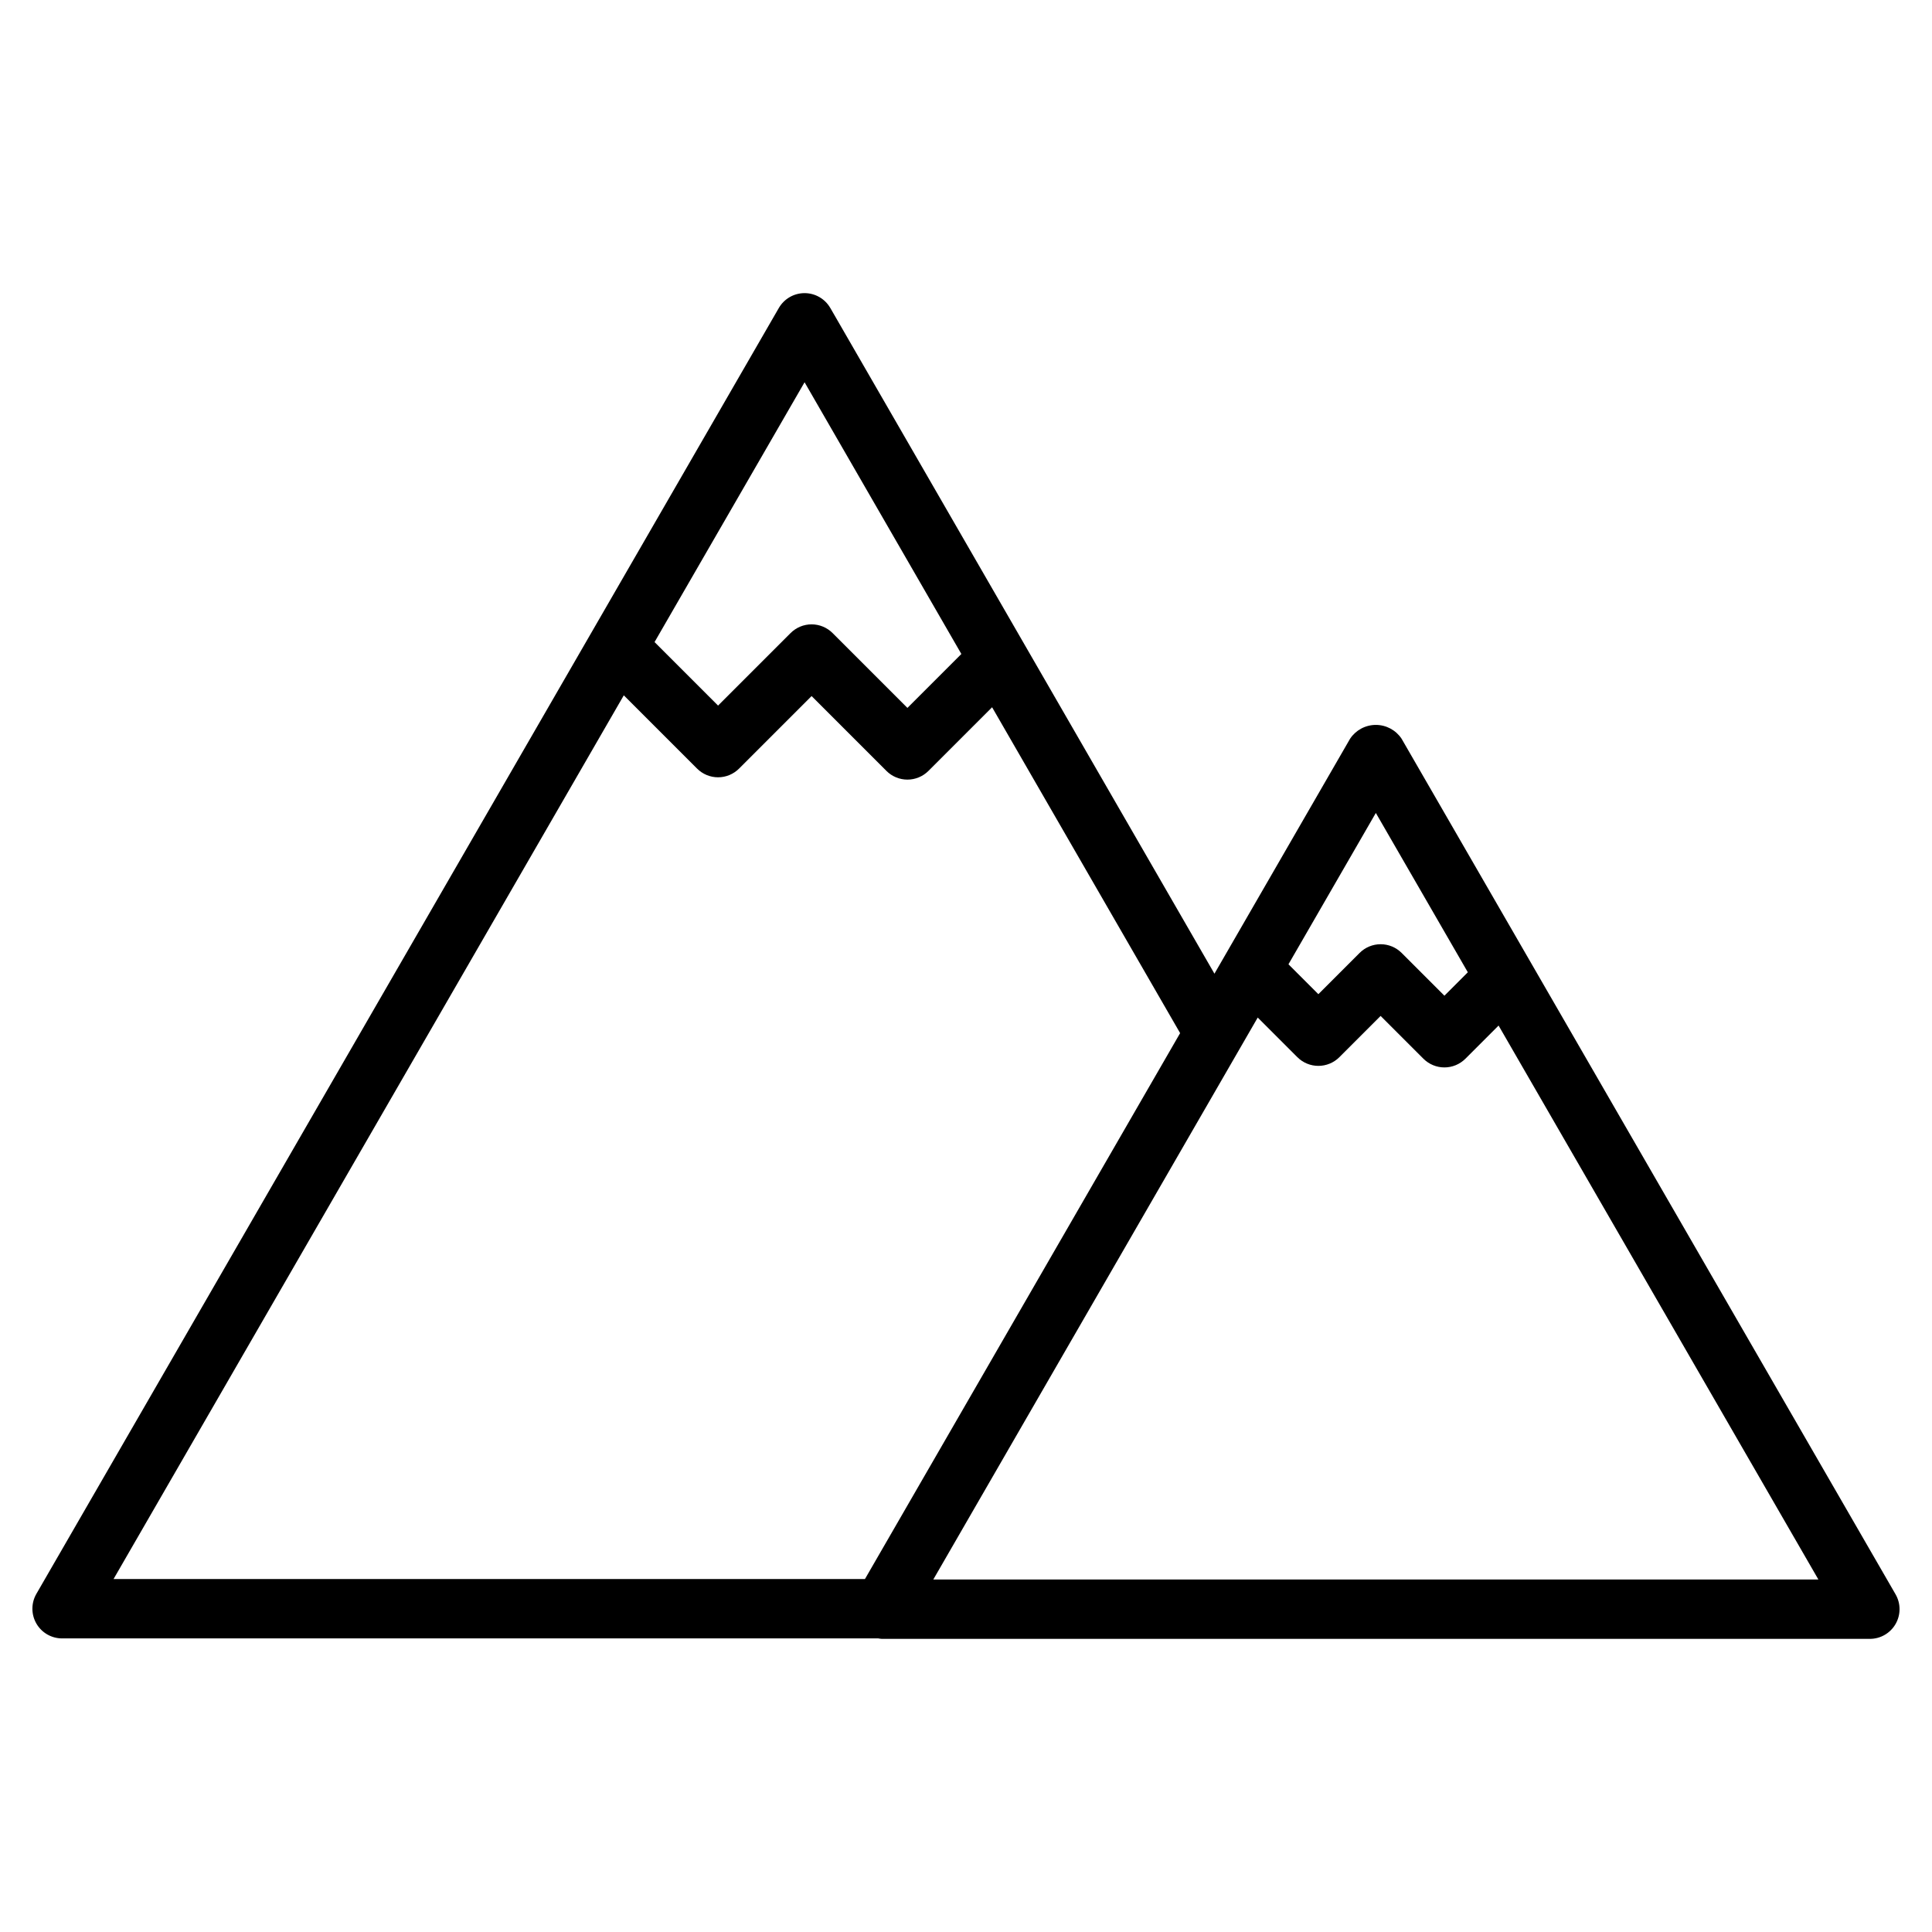
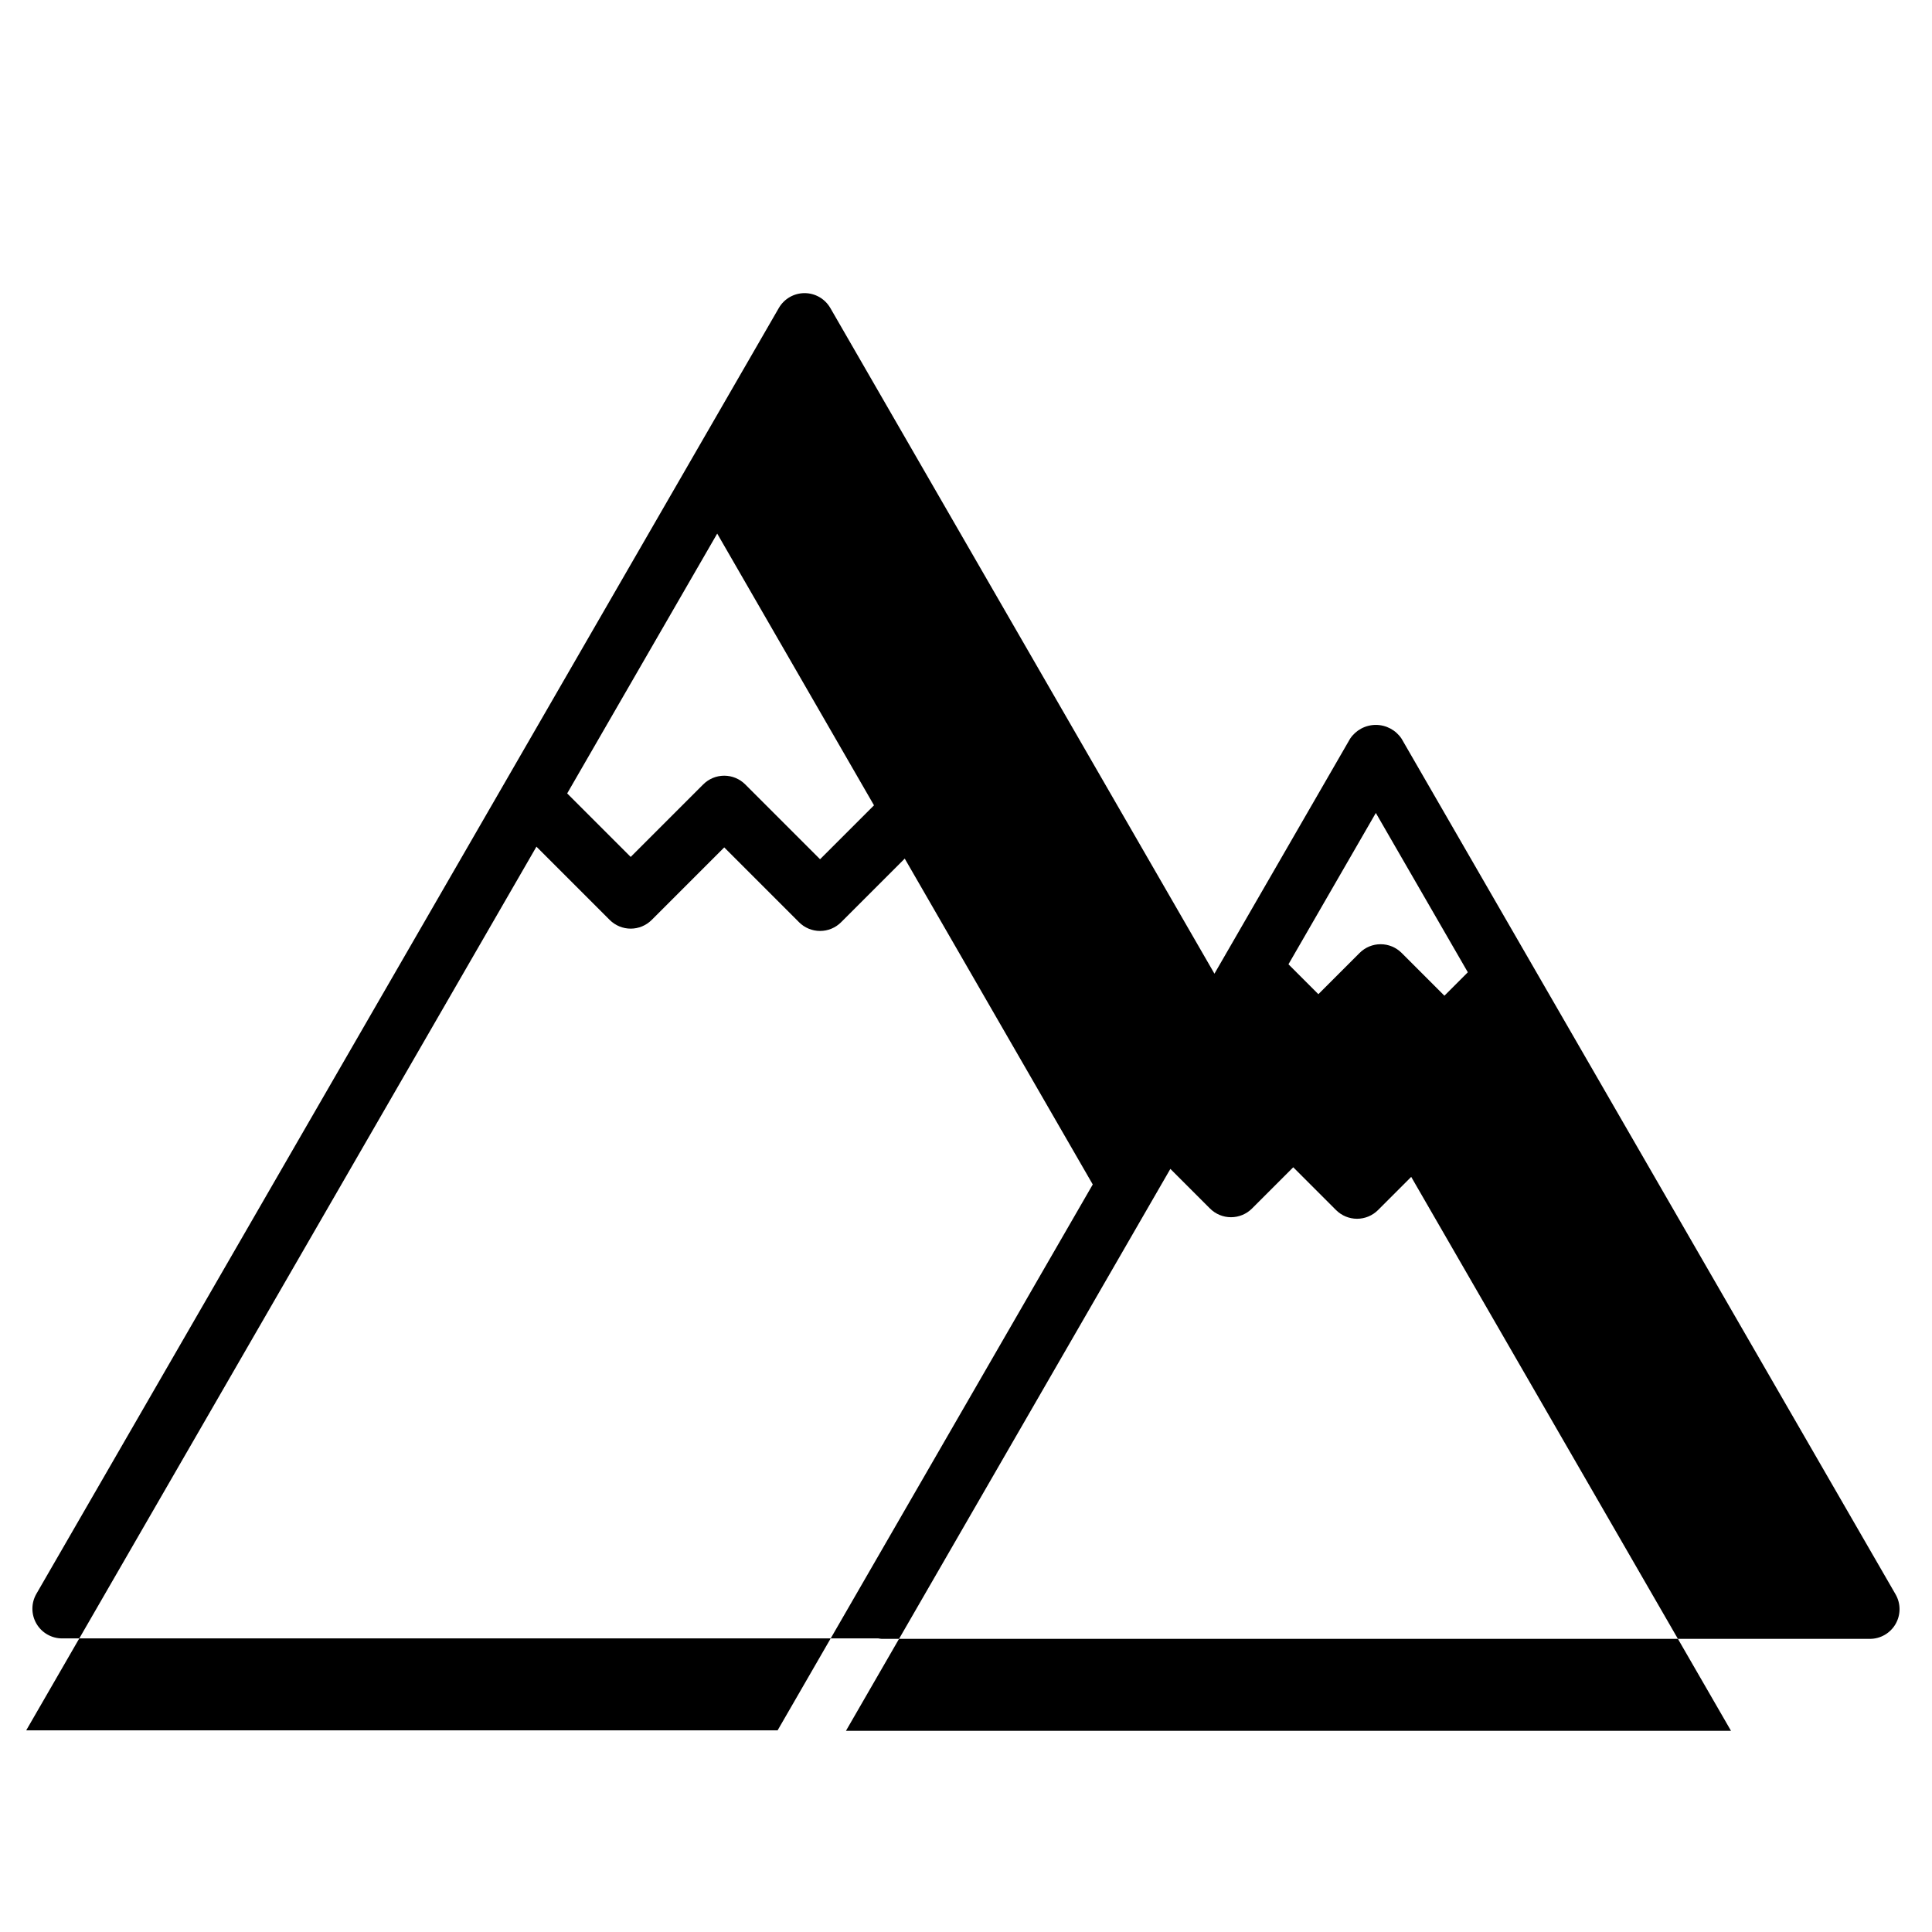
<svg xmlns="http://www.w3.org/2000/svg" fill="#000000" width="800px" height="800px" version="1.1" viewBox="144 144 512 512">
-   <path d="m515.43 339.76c-1.516-2.281-4.078-3.652-6.816-3.652-2.742 0-5.305 1.371-6.82 3.652l-35.953 62.277-101.8-176.42h-0.004c-1.406-2.434-4.004-3.934-6.816-3.934s-5.414 1.5-6.82 3.934l-196.76 340.77c-1.406 2.438-1.406 5.438 0 7.875 1.406 2.434 4.004 3.934 6.82 3.934h216.31c0.305 0.059 0.617 0.102 0.926 0.121h261.83c2.812 0.004 5.41-1.496 6.816-3.934s1.406-5.438 0-7.871zm-6.82 19.68 24.379 42.223-6.203 6.211-11.34-11.34c-1.477-1.477-3.477-2.305-5.566-2.305-2.086 0-4.09 0.828-5.566 2.305l-10.934 10.934-7.922-7.922zm-151.39-114.14 41.551 72.012-14.293 14.289-19.832-19.832c-1.477-1.477-3.481-2.309-5.566-2.309-2.09 0-4.09 0.832-5.566 2.309l-19.219 19.219-16.832-16.832zm-47.906 82.969 19.414 19.414c1.477 1.477 3.481 2.309 5.566 2.309 2.09 0 4.09-0.832 5.566-2.309l19.219-19.219 19.832 19.832v0.004c1.477 1.477 3.481 2.305 5.566 2.305 2.09 0 4.09-0.828 5.566-2.305l16.871-16.871 49.828 86.359-83.52 144.67h-199.13zm82.023 234.31 85.973-148.92 10.504 10.504c1.477 1.477 3.477 2.305 5.566 2.305 2.086 0 4.09-0.828 5.566-2.305l10.93-10.93 11.34 11.34v-0.004c1.477 1.477 3.481 2.309 5.566 2.309 2.086 0 4.09-0.832 5.566-2.309l8.789-8.789 84.75 146.8z" />
+   <path d="m515.43 339.76c-1.516-2.281-4.078-3.652-6.816-3.652-2.742 0-5.305 1.371-6.82 3.652l-35.953 62.277-101.8-176.42h-0.004c-1.406-2.434-4.004-3.934-6.816-3.934s-5.414 1.5-6.82 3.934l-196.76 340.77c-1.406 2.438-1.406 5.438 0 7.875 1.406 2.434 4.004 3.934 6.82 3.934h216.31c0.305 0.059 0.617 0.102 0.926 0.121h261.83c2.812 0.004 5.41-1.496 6.816-3.934s1.406-5.438 0-7.871zm-6.82 19.68 24.379 42.223-6.203 6.211-11.34-11.34c-1.477-1.477-3.477-2.305-5.566-2.305-2.086 0-4.09 0.828-5.566 2.305l-10.934 10.934-7.922-7.922m-151.39-114.14 41.551 72.012-14.293 14.289-19.832-19.832c-1.477-1.477-3.481-2.309-5.566-2.309-2.09 0-4.09 0.832-5.566 2.309l-19.219 19.219-16.832-16.832zm-47.906 82.969 19.414 19.414c1.477 1.477 3.481 2.309 5.566 2.309 2.09 0 4.09-0.832 5.566-2.309l19.219-19.219 19.832 19.832v0.004c1.477 1.477 3.481 2.305 5.566 2.305 2.09 0 4.09-0.828 5.566-2.305l16.871-16.871 49.828 86.359-83.52 144.67h-199.13zm82.023 234.31 85.973-148.92 10.504 10.504c1.477 1.477 3.477 2.305 5.566 2.305 2.086 0 4.09-0.828 5.566-2.305l10.93-10.93 11.34 11.34v-0.004c1.477 1.477 3.481 2.309 5.566 2.309 2.086 0 4.09-0.832 5.566-2.309l8.789-8.789 84.75 146.8z" />
</svg>